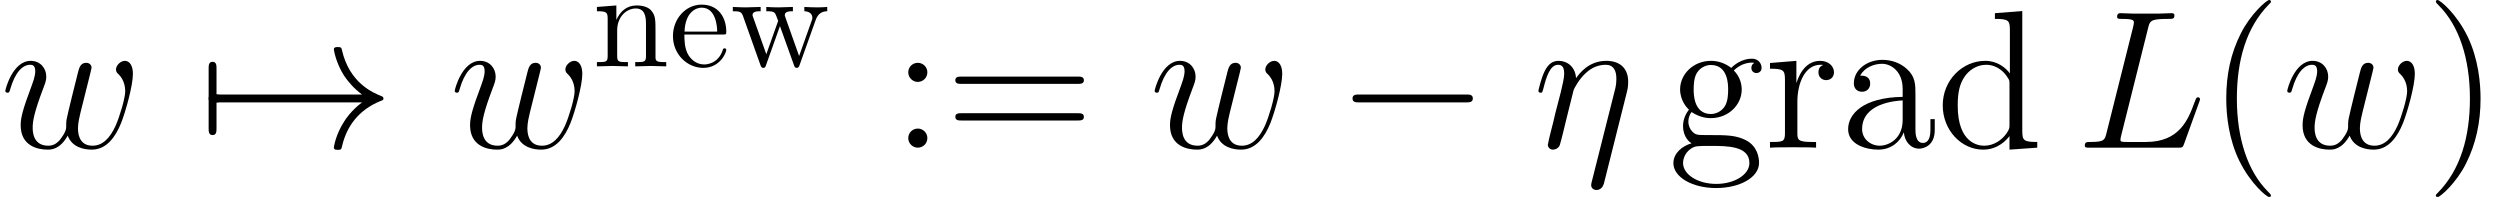
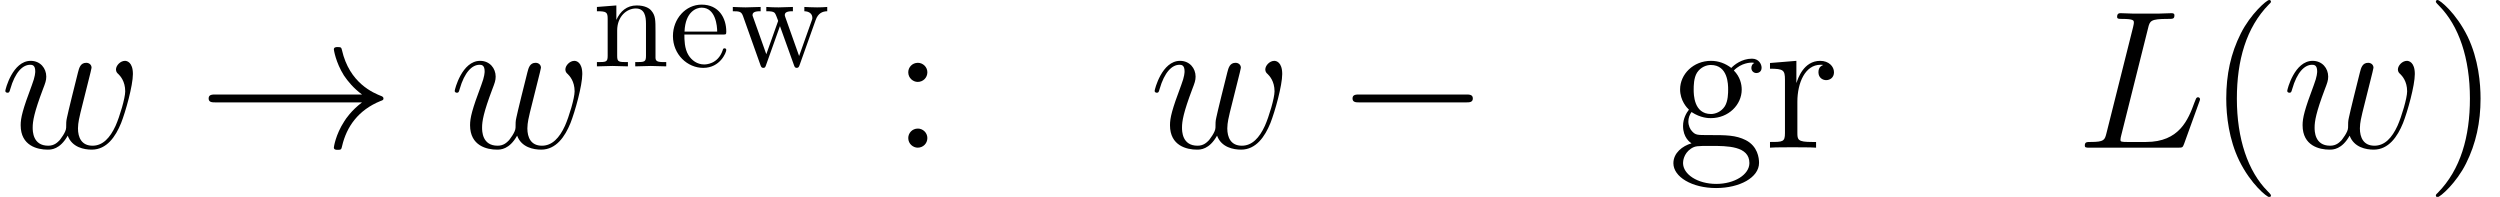
<svg xmlns="http://www.w3.org/2000/svg" xmlns:xlink="http://www.w3.org/1999/xlink" height="14.944pt" version="1.1" viewBox="138.253 85.704 189.745 14.944" width="189.745pt">
  <defs>
    <path d="M1.172 -2.636C1.234 -4.195 2.113 -4.456 2.469 -4.456C3.546 -4.456 3.651 -3.044 3.651 -2.636H1.172ZM1.161 -2.416H4.08C4.31 -2.416 4.341 -2.416 4.341 -2.636C4.341 -3.672 3.776 -4.686 2.469 -4.686C1.255 -4.686 0.293 -3.609 0.293 -2.301C0.293 -0.9 1.391 0.115 2.594 0.115C3.87 0.115 4.341 -1.046 4.341 -1.245C4.341 -1.349 4.258 -1.37 4.205 -1.37C4.111 -1.37 4.09 -1.308 4.069 -1.224C3.703 -0.146 2.762 -0.146 2.657 -0.146C2.134 -0.146 1.716 -0.46 1.475 -0.847C1.161 -1.349 1.161 -2.04 1.161 -2.416Z" id="g2-101" />
    <path d="M1.151 -3.598V-0.795C1.151 -0.324 1.036 -0.324 0.335 -0.324V0C0.701 -0.01 1.234 -0.031 1.517 -0.031C1.789 -0.031 2.333 -0.01 2.688 0V-0.324C1.988 -0.324 1.872 -0.324 1.872 -0.795V-2.72C1.872 -3.808 2.615 -4.394 3.285 -4.394C3.944 -4.394 4.059 -3.829 4.059 -3.232V-0.795C4.059 -0.324 3.944 -0.324 3.243 -0.324V0C3.609 -0.01 4.142 -0.031 4.425 -0.031C4.697 -0.031 5.241 -0.01 5.596 0V-0.324C5.053 -0.324 4.791 -0.324 4.781 -0.638V-2.636C4.781 -3.536 4.781 -3.86 4.456 -4.237C4.31 -4.414 3.965 -4.624 3.358 -4.624C2.594 -4.624 2.103 -4.174 1.81 -3.525V-4.624L0.335 -4.509V-4.184C1.067 -4.184 1.151 -4.111 1.151 -3.598Z" id="g2-110" />
    <path d="M6.475 -3.515C6.663 -4.038 6.988 -4.174 7.354 -4.184V-4.509C7.124 -4.488 6.82 -4.477 6.59 -4.477C6.287 -4.477 5.816 -4.498 5.617 -4.509V-4.184C5.994 -4.174 6.224 -3.986 6.224 -3.682C6.224 -3.619 6.224 -3.598 6.172 -3.462L5.22 -0.785L4.184 -3.703C4.142 -3.829 4.132 -3.85 4.132 -3.902C4.132 -4.184 4.54 -4.184 4.749 -4.184V-4.509C4.446 -4.498 3.912 -4.477 3.661 -4.477C3.347 -4.477 3.044 -4.488 2.73 -4.509V-4.184C3.117 -4.184 3.285 -4.163 3.389 -4.027C3.442 -3.965 3.557 -3.651 3.63 -3.452L2.73 -0.921L1.736 -3.714C1.684 -3.839 1.684 -3.86 1.684 -3.902C1.684 -4.184 2.092 -4.184 2.301 -4.184V-4.509C1.988 -4.498 1.402 -4.477 1.161 -4.477C1.119 -4.477 0.565 -4.488 0.188 -4.509V-4.184C0.711 -4.184 0.837 -4.153 0.962 -3.818L2.28 -0.115C2.333 0.031 2.364 0.115 2.5 0.115S2.657 0.052 2.709 -0.094L3.766 -3.055L4.833 -0.084C4.875 0.031 4.906 0.115 5.042 0.115S5.209 0.021 5.251 -0.084L6.475 -3.515Z" id="g2-119" />
    <path d="M4.857 3.631C4.857 3.587 4.857 3.557 4.603 3.303C3.108 1.793 2.271 -0.672 2.271 -3.721C2.271 -6.62 2.974 -9.116 4.707 -10.879C4.857 -11.014 4.857 -11.044 4.857 -11.088C4.857 -11.178 4.782 -11.208 4.722 -11.208C4.528 -11.208 3.303 -10.132 2.57 -8.668C1.808 -7.158 1.465 -5.559 1.465 -3.721C1.465 -2.391 1.674 -0.613 2.451 0.986C3.333 2.78 4.558 3.751 4.722 3.751C4.782 3.751 4.857 3.721 4.857 3.631Z" id="g3-40" />
    <path d="M4.214 -3.721C4.214 -4.857 4.065 -6.71 3.228 -8.443C2.346 -10.237 1.121 -11.208 0.956 -11.208C0.897 -11.208 0.822 -11.178 0.822 -11.088C0.822 -11.044 0.822 -11.014 1.076 -10.76C2.57 -9.25 3.407 -6.785 3.407 -3.736C3.407 -0.837 2.705 1.659 0.971 3.422C0.822 3.557 0.822 3.587 0.822 3.631C0.822 3.721 0.897 3.751 0.956 3.751C1.151 3.751 2.376 2.675 3.108 1.21C3.87 -0.314 4.214 -1.928 4.214 -3.721Z" id="g3-41" />
    <path d="M2.75 -5.724C2.75 -6.127 2.406 -6.441 2.032 -6.441C1.599 -6.441 1.3 -6.097 1.3 -5.724C1.3 -5.275 1.674 -4.991 2.017 -4.991C2.421 -4.991 2.75 -5.305 2.75 -5.724ZM2.75 -0.732C2.75 -1.136 2.406 -1.45 2.032 -1.45C1.599 -1.45 1.3 -1.106 1.3 -0.732C1.3 -0.284 1.674 0 2.017 0C2.421 0 2.75 -0.314 2.75 -0.732Z" id="g3-58" />
-     <path d="M10.087 -4.842C10.296 -4.842 10.565 -4.842 10.565 -5.111C10.565 -5.395 10.311 -5.395 10.087 -5.395H1.285C1.076 -5.395 0.807 -5.395 0.807 -5.126C0.807 -4.842 1.061 -4.842 1.285 -4.842H10.087ZM10.087 -2.062C10.296 -2.062 10.565 -2.062 10.565 -2.331C10.565 -2.615 10.311 -2.615 10.087 -2.615H1.285C1.076 -2.615 0.807 -2.615 0.807 -2.346C0.807 -2.062 1.061 -2.062 1.285 -2.062H10.087Z" id="g3-61" />
-     <path d="M5.768 -3.99C5.768 -4.797 5.768 -5.395 5.111 -5.978C4.588 -6.456 3.915 -6.665 3.258 -6.665C2.032 -6.665 1.091 -5.858 1.091 -4.887C1.091 -4.453 1.375 -4.244 1.719 -4.244C2.077 -4.244 2.331 -4.498 2.331 -4.857C2.331 -5.469 1.793 -5.469 1.569 -5.469C1.913 -6.097 2.63 -6.366 3.228 -6.366C3.915 -6.366 4.797 -5.798 4.797 -4.453V-3.856C1.793 -3.811 0.658 -2.555 0.658 -1.405C0.658 -0.224 2.032 0.149 2.944 0.149C3.93 0.149 4.603 -0.448 4.887 -1.166C4.946 -0.463 5.41 0.075 6.052 0.075C6.366 0.075 7.233 -0.134 7.233 -1.33V-2.167H6.904V-1.33C6.904 -0.478 6.545 -0.359 6.336 -0.359C5.768 -0.359 5.768 -1.151 5.768 -1.375V-3.99ZM4.797 -2.107C4.797 -0.643 3.706 -0.149 3.064 -0.149C2.331 -0.149 1.719 -0.687 1.719 -1.405C1.719 -3.377 4.259 -3.557 4.797 -3.587V-2.107Z" id="g3-97" />
-     <path d="M4.483 -10.207V-9.773C5.499 -9.773 5.619 -9.669 5.619 -8.936V-5.634C5.305 -6.067 4.663 -6.59 3.751 -6.59C2.017 -6.59 0.523 -5.126 0.523 -3.213C0.523 -1.315 1.943 0.149 3.587 0.149C4.722 0.149 5.38 -0.598 5.589 -0.882V0.149L7.696 0V-0.433C6.68 -0.433 6.56 -0.538 6.56 -1.27V-10.371L4.483 -10.207ZM5.589 -1.748C5.589 -1.479 5.589 -1.435 5.38 -1.106C5.021 -0.583 4.408 -0.149 3.661 -0.149C3.273 -0.149 1.659 -0.299 1.659 -3.198C1.659 -4.274 1.838 -4.872 2.167 -5.365C2.466 -5.828 3.064 -6.291 3.811 -6.291C4.737 -6.291 5.26 -5.619 5.41 -5.38C5.589 -5.126 5.589 -5.096 5.589 -4.827V-1.748Z" id="g3-100" />
    <path d="M1.778 -2.705C2.481 -2.242 3.078 -2.242 3.243 -2.242C4.588 -2.242 5.589 -3.258 5.589 -4.408C5.589 -4.812 5.469 -5.38 4.991 -5.858C5.574 -6.456 6.276 -6.456 6.351 -6.456C6.411 -6.456 6.486 -6.456 6.545 -6.426C6.396 -6.366 6.321 -6.217 6.321 -6.052C6.321 -5.843 6.471 -5.664 6.71 -5.664C6.829 -5.664 7.098 -5.738 7.098 -6.067C7.098 -6.336 6.889 -6.755 6.366 -6.755C5.589 -6.755 5.006 -6.276 4.797 -6.052C4.349 -6.396 3.826 -6.59 3.258 -6.59C1.913 -6.59 0.912 -5.574 0.912 -4.423C0.912 -3.572 1.435 -3.019 1.584 -2.884C1.405 -2.66 1.136 -2.227 1.136 -1.644C1.136 -0.777 1.659 -0.403 1.778 -0.329C1.091 -0.134 0.403 0.403 0.403 1.181C0.403 2.212 1.808 3.064 3.646 3.064C5.425 3.064 6.904 2.271 6.904 1.151C6.904 0.777 6.8 -0.105 5.903 -0.568C5.141 -0.956 4.394 -0.956 3.108 -0.956C2.197 -0.956 2.092 -0.956 1.823 -1.24C1.674 -1.39 1.539 -1.674 1.539 -1.988C1.539 -2.242 1.629 -2.496 1.778 -2.705ZM3.258 -2.555C1.943 -2.555 1.943 -4.065 1.943 -4.408C1.943 -4.677 1.943 -5.29 2.197 -5.694C2.481 -6.127 2.929 -6.276 3.243 -6.276C4.558 -6.276 4.558 -4.767 4.558 -4.423C4.558 -4.154 4.558 -3.542 4.304 -3.138C4.02 -2.705 3.572 -2.555 3.258 -2.555ZM3.661 2.75C2.227 2.75 1.136 2.017 1.136 1.166C1.136 1.046 1.166 0.463 1.734 0.075C2.062 -0.134 2.197 -0.134 3.243 -0.134C4.483 -0.134 6.172 -0.134 6.172 1.166C6.172 2.047 5.036 2.75 3.661 2.75Z" id="g3-103" />
    <path d="M2.496 -3.482C2.496 -4.932 3.093 -6.291 4.244 -6.291C4.364 -6.291 4.394 -6.291 4.453 -6.276C4.334 -6.217 4.095 -6.127 4.095 -5.724C4.095 -5.29 4.438 -5.126 4.677 -5.126C4.976 -5.126 5.275 -5.32 5.275 -5.724C5.275 -6.172 4.872 -6.59 4.229 -6.59C2.959 -6.59 2.526 -5.215 2.436 -4.932H2.421V-6.59L0.418 -6.426V-5.993C1.435 -5.993 1.554 -5.888 1.554 -5.156V-1.106C1.554 -0.433 1.39 -0.433 0.418 -0.433V0C0.837 -0.03 1.659 -0.03 2.107 -0.03C2.511 -0.03 3.572 -0.03 3.915 0V-0.433H3.616C2.526 -0.433 2.496 -0.598 2.496 -1.136V-3.482Z" id="g3-114" />
    <path d="M9.848 -3.437C10.102 -3.437 10.371 -3.437 10.371 -3.736S10.102 -4.035 9.848 -4.035H1.763C1.509 -4.035 1.24 -4.035 1.24 -3.736S1.509 -3.437 1.763 -3.437H9.848Z" id="g0-0" />
    <path d="M12.463 -3.437C11.641 -2.809 11.238 -2.197 11.118 -2.002C10.446 -0.971 10.326 -0.03 10.326 -0.015C10.326 0.164 10.506 0.164 10.625 0.164C10.879 0.164 10.894 0.134 10.954 -0.134C11.298 -1.599 12.179 -2.854 13.868 -3.542C14.047 -3.601 14.092 -3.631 14.092 -3.736S14.002 -3.885 13.973 -3.9C13.315 -4.154 11.507 -4.902 10.939 -7.412C10.894 -7.592 10.879 -7.636 10.625 -7.636C10.506 -7.636 10.326 -7.636 10.326 -7.457C10.326 -7.427 10.461 -6.486 11.088 -5.484C11.387 -5.036 11.821 -4.513 12.463 -4.035H1.36C1.091 -4.035 0.822 -4.035 0.822 -3.736S1.091 -3.437 1.36 -3.437H12.463Z" id="g0-33" />
-     <path d="M1.42 -3.437C1.509 -3.437 1.838 -3.437 1.838 -3.736S1.509 -4.035 1.42 -4.035V-5.993C1.42 -6.232 1.42 -6.516 1.121 -6.516S0.822 -6.232 0.822 -5.993V-1.479C0.822 -1.24 0.822 -0.956 1.121 -0.956S1.42 -1.24 1.42 -1.479V-3.437Z" id="g0-55" />
-     <path d="M7.098 -4.139C7.173 -4.438 7.218 -4.618 7.218 -5.021C7.218 -5.918 6.695 -6.59 5.559 -6.59C4.229 -6.59 3.527 -5.649 3.258 -5.275C3.213 -6.127 2.6 -6.59 1.943 -6.59C1.509 -6.59 1.166 -6.381 0.882 -5.813C0.613 -5.275 0.403 -4.364 0.403 -4.304S0.463 -4.169 0.568 -4.169C0.687 -4.169 0.702 -4.184 0.792 -4.528C1.016 -5.41 1.3 -6.291 1.898 -6.291C2.242 -6.291 2.361 -6.052 2.361 -5.604C2.361 -5.275 2.212 -4.692 2.107 -4.229L1.689 -2.615C1.629 -2.331 1.465 -1.659 1.39 -1.39C1.285 -1.001 1.121 -0.299 1.121 -0.224C1.121 -0.015 1.285 0.149 1.509 0.149C1.689 0.149 1.898 0.06 2.017 -0.164C2.047 -0.239 2.182 -0.762 2.257 -1.061L2.585 -2.406L3.078 -4.379C3.108 -4.468 3.482 -5.215 4.035 -5.694C4.423 -6.052 4.932 -6.291 5.514 -6.291C6.112 -6.291 6.321 -5.843 6.321 -5.245C6.321 -4.812 6.262 -4.573 6.187 -4.289L4.453 2.585C4.438 2.66 4.408 2.75 4.408 2.839C4.408 3.064 4.588 3.213 4.812 3.213C4.946 3.213 5.26 3.153 5.38 2.705L7.098 -4.139Z" id="g1-17" />
    <path d="M5.484 -9.056C5.619 -9.624 5.664 -9.773 6.979 -9.773C7.382 -9.773 7.487 -9.773 7.487 -10.057C7.487 -10.207 7.323 -10.207 7.263 -10.207C6.964 -10.207 6.62 -10.177 6.321 -10.177H4.319C4.035 -10.177 3.706 -10.207 3.422 -10.207C3.303 -10.207 3.138 -10.207 3.138 -9.923C3.138 -9.773 3.273 -9.773 3.497 -9.773C4.408 -9.773 4.408 -9.654 4.408 -9.489C4.408 -9.46 4.408 -9.37 4.349 -9.146L2.331 -1.106C2.197 -0.583 2.167 -0.433 1.121 -0.433C0.837 -0.433 0.687 -0.433 0.687 -0.164C0.687 0 0.777 0 1.076 0H7.771C8.1 0 8.115 -0.015 8.219 -0.284L9.37 -3.467C9.4 -3.542 9.43 -3.631 9.43 -3.676C9.43 -3.766 9.355 -3.826 9.28 -3.826C9.265 -3.826 9.191 -3.826 9.161 -3.766C9.131 -3.751 9.131 -3.721 9.011 -3.437C8.533 -2.122 7.861 -0.433 5.335 -0.433H3.9C3.691 -0.433 3.661 -0.433 3.572 -0.448C3.407 -0.463 3.392 -0.493 3.392 -0.613C3.392 -0.717 3.422 -0.807 3.452 -0.941L5.484 -9.056Z" id="g1-76" />
    <path d="M5.141 -0.912C5.469 -0.015 6.396 0.149 6.964 0.149C8.1 0.149 8.772 -0.837 9.191 -1.868C9.534 -2.735 10.087 -4.707 10.087 -5.589C10.087 -6.501 9.624 -6.59 9.489 -6.59C9.131 -6.59 8.802 -6.232 8.802 -5.933C8.802 -5.753 8.907 -5.649 8.981 -5.589C9.116 -5.455 9.504 -5.051 9.504 -4.274C9.504 -3.766 9.086 -2.361 8.772 -1.659C8.354 -0.747 7.801 -0.149 7.024 -0.149C6.187 -0.149 5.918 -0.777 5.918 -1.465C5.918 -1.898 6.052 -2.421 6.112 -2.675L6.74 -5.186C6.814 -5.484 6.949 -6.007 6.949 -6.067C6.949 -6.291 6.77 -6.441 6.545 -6.441C6.112 -6.441 6.007 -6.067 5.918 -5.709C5.768 -5.126 5.141 -2.6 5.081 -2.271C5.021 -2.017 5.021 -1.853 5.021 -1.524C5.021 -1.166 4.543 -0.598 4.528 -0.568C4.364 -0.403 4.125 -0.149 3.661 -0.149C2.481 -0.149 2.481 -1.27 2.481 -1.524C2.481 -2.002 2.585 -2.66 3.258 -4.438C3.437 -4.902 3.512 -5.096 3.512 -5.395C3.512 -6.022 3.064 -6.59 2.331 -6.59C0.956 -6.59 0.403 -4.423 0.403 -4.304C0.403 -4.244 0.463 -4.169 0.568 -4.169C0.702 -4.169 0.717 -4.229 0.777 -4.438C1.151 -5.753 1.734 -6.291 2.286 -6.291C2.436 -6.291 2.675 -6.276 2.675 -5.798C2.675 -5.724 2.675 -5.41 2.421 -4.752C1.719 -2.884 1.569 -2.271 1.569 -1.704C1.569 -0.134 2.854 0.149 3.616 0.149C3.87 0.149 4.543 0.149 5.141 -0.912Z" id="g1-119" />
  </defs>
  <g id="page1">
    <use x="138.253" xlink:href="#g1-119" y="96.912" />
    <use x="153.266" xlink:href="#g0-55" y="96.912" />
    <use x="153.266" xlink:href="#g0-33" y="96.912" />
    <use x="172.361" xlink:href="#g1-119" y="96.912" />
    <use x="183.223" xlink:href="#g2-110" y="90.741" />
    <use x="189.035" xlink:href="#g2-101" y="90.741" />
    <use x="193.684" xlink:href="#g2-119" y="90.741" />
    <use x="205.888" xlink:href="#g3-58" y="96.912" />
    <use x="209.953" xlink:href="#g3-61" y="96.912" />
    <use x="225.484" xlink:href="#g1-119" y="96.912" />
    <use x="239.667" xlink:href="#g0-0" y="96.912" />
    <use x="254.611" xlink:href="#g1-17" y="96.912" />
    <use x="264.857" xlink:href="#g3-103" y="96.912" />
    <use x="272.174" xlink:href="#g3-114" y="96.912" />
    <use x="277.864" xlink:href="#g3-97" y="96.912" />
    <use x="285.18" xlink:href="#g3-100" y="96.912" />
    <use x="295.8" xlink:href="#g1-76" y="96.912" />
    <use x="305.756" xlink:href="#g3-40" y="96.912" />
    <use x="311.446" xlink:href="#g1-119" y="96.912" />
    <use x="322.308" xlink:href="#g3-41" y="96.912" />
  </g>
</svg>